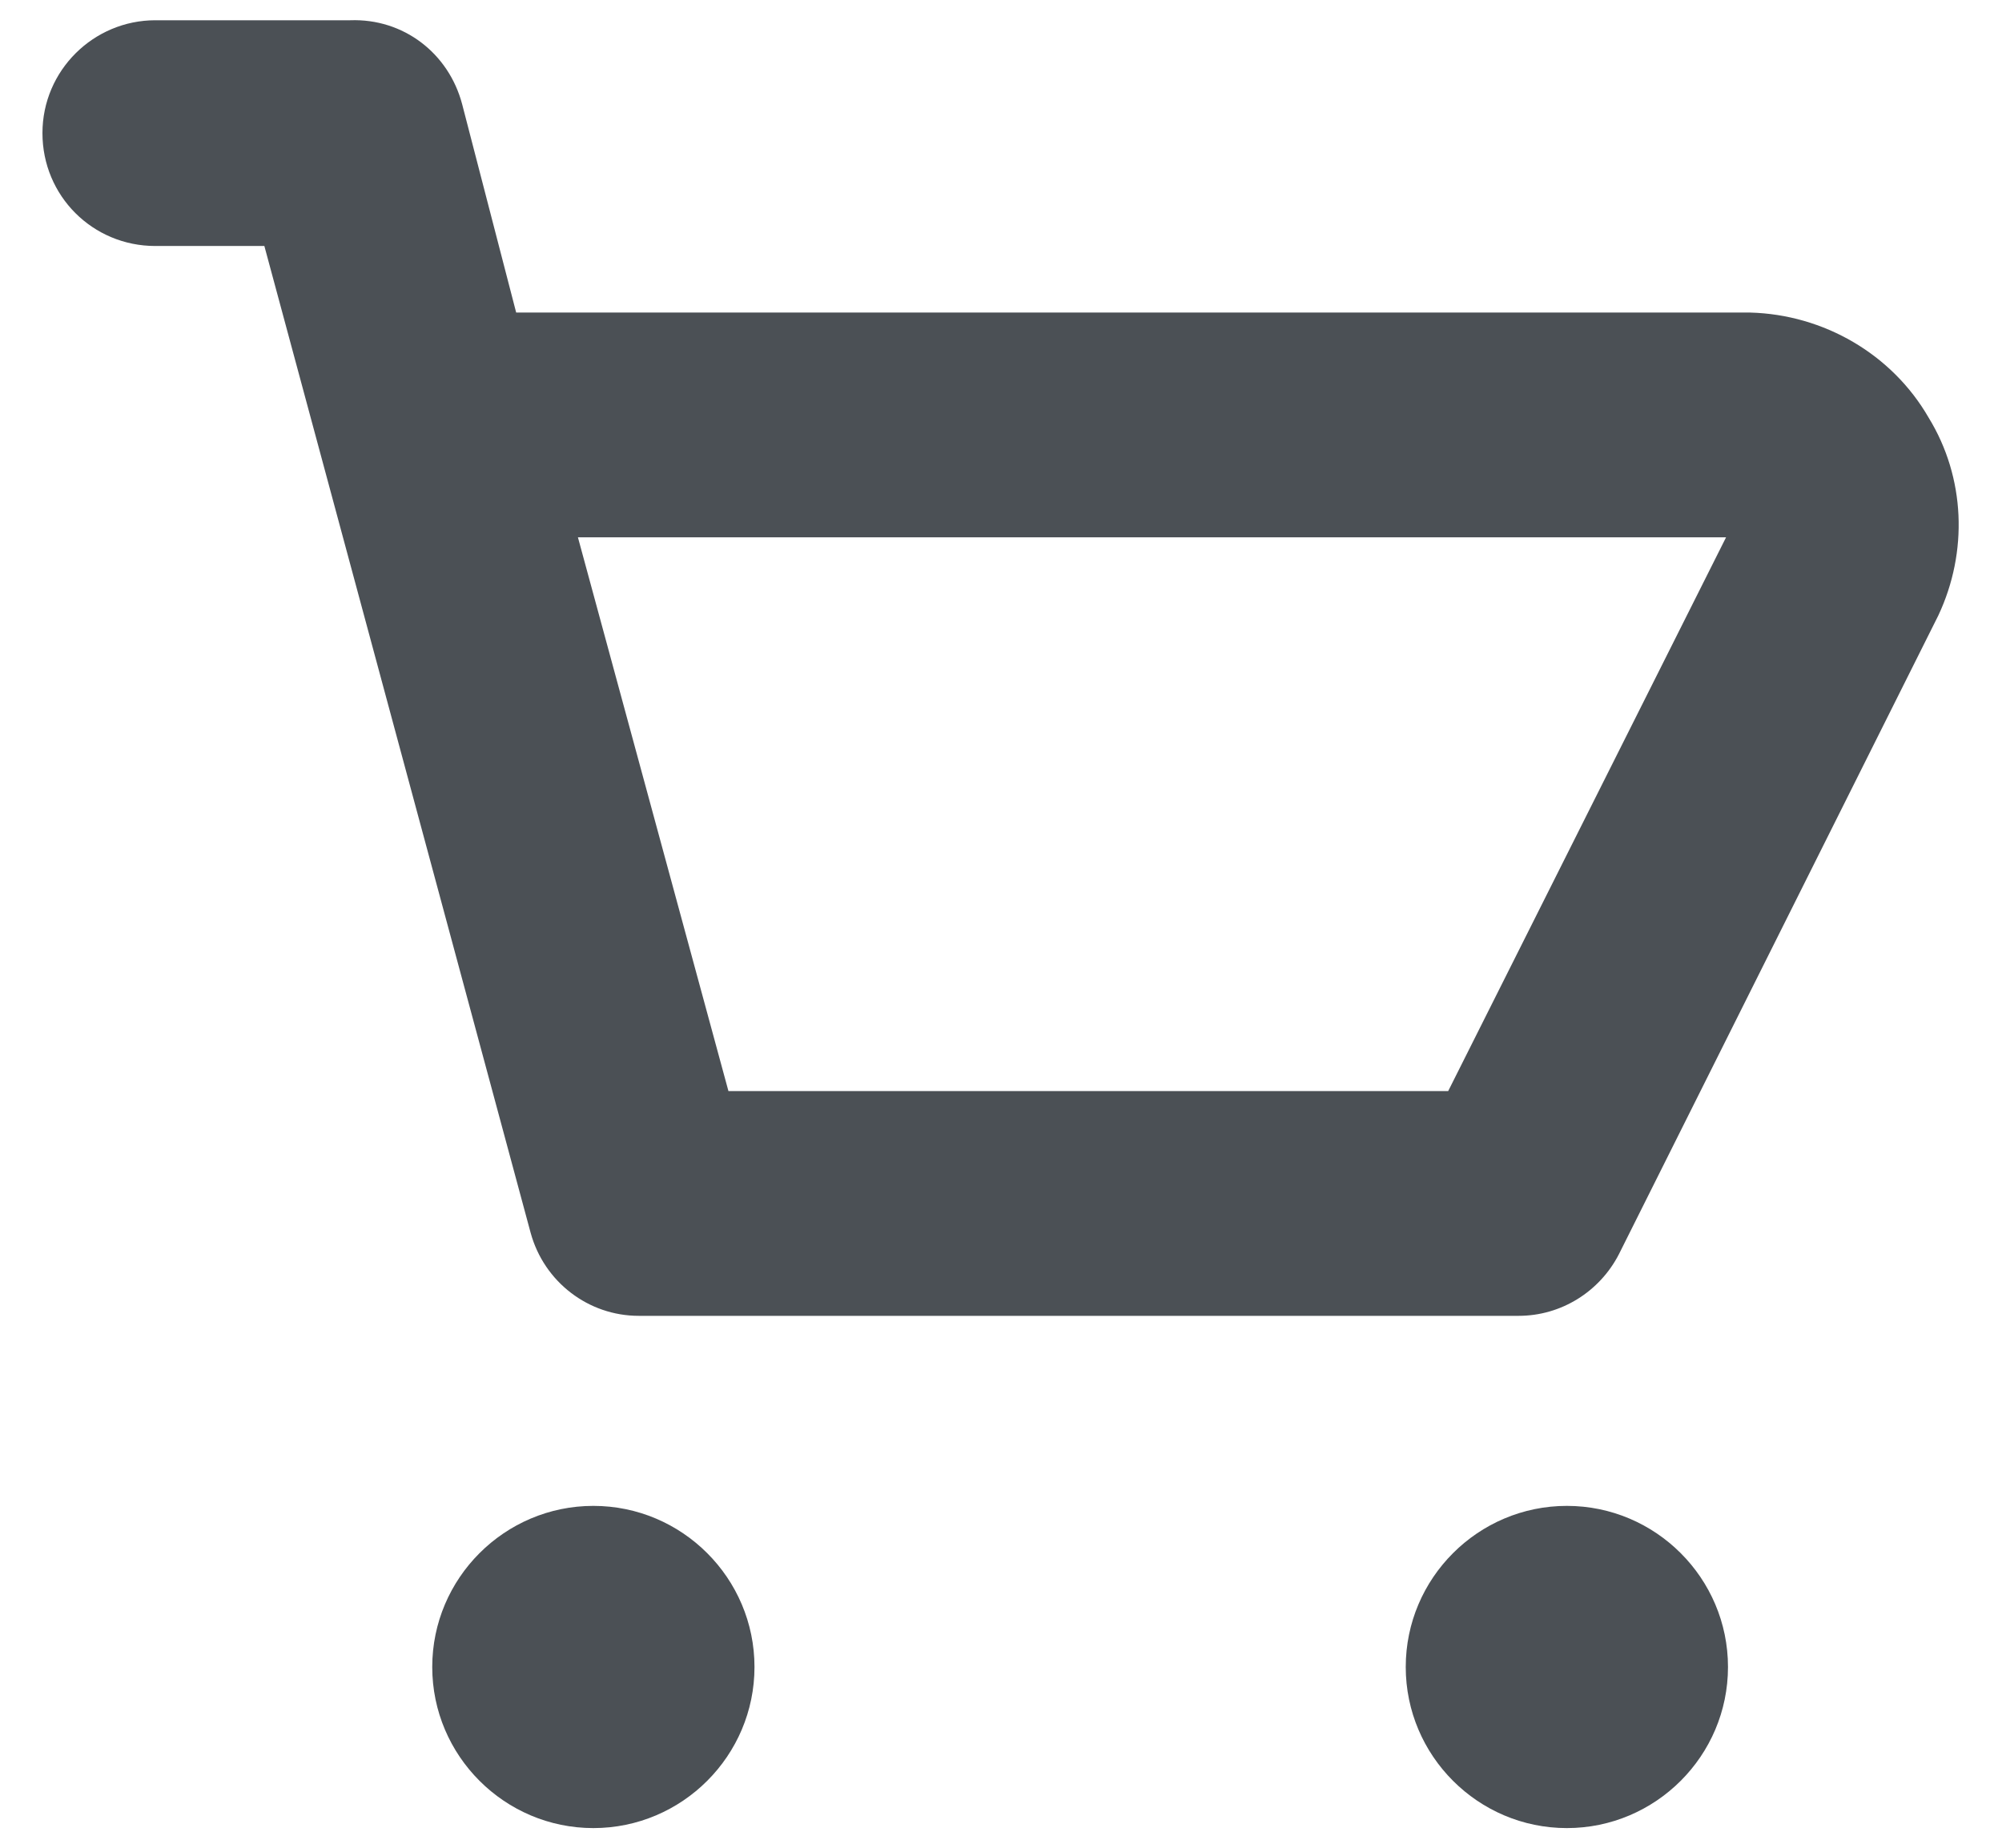
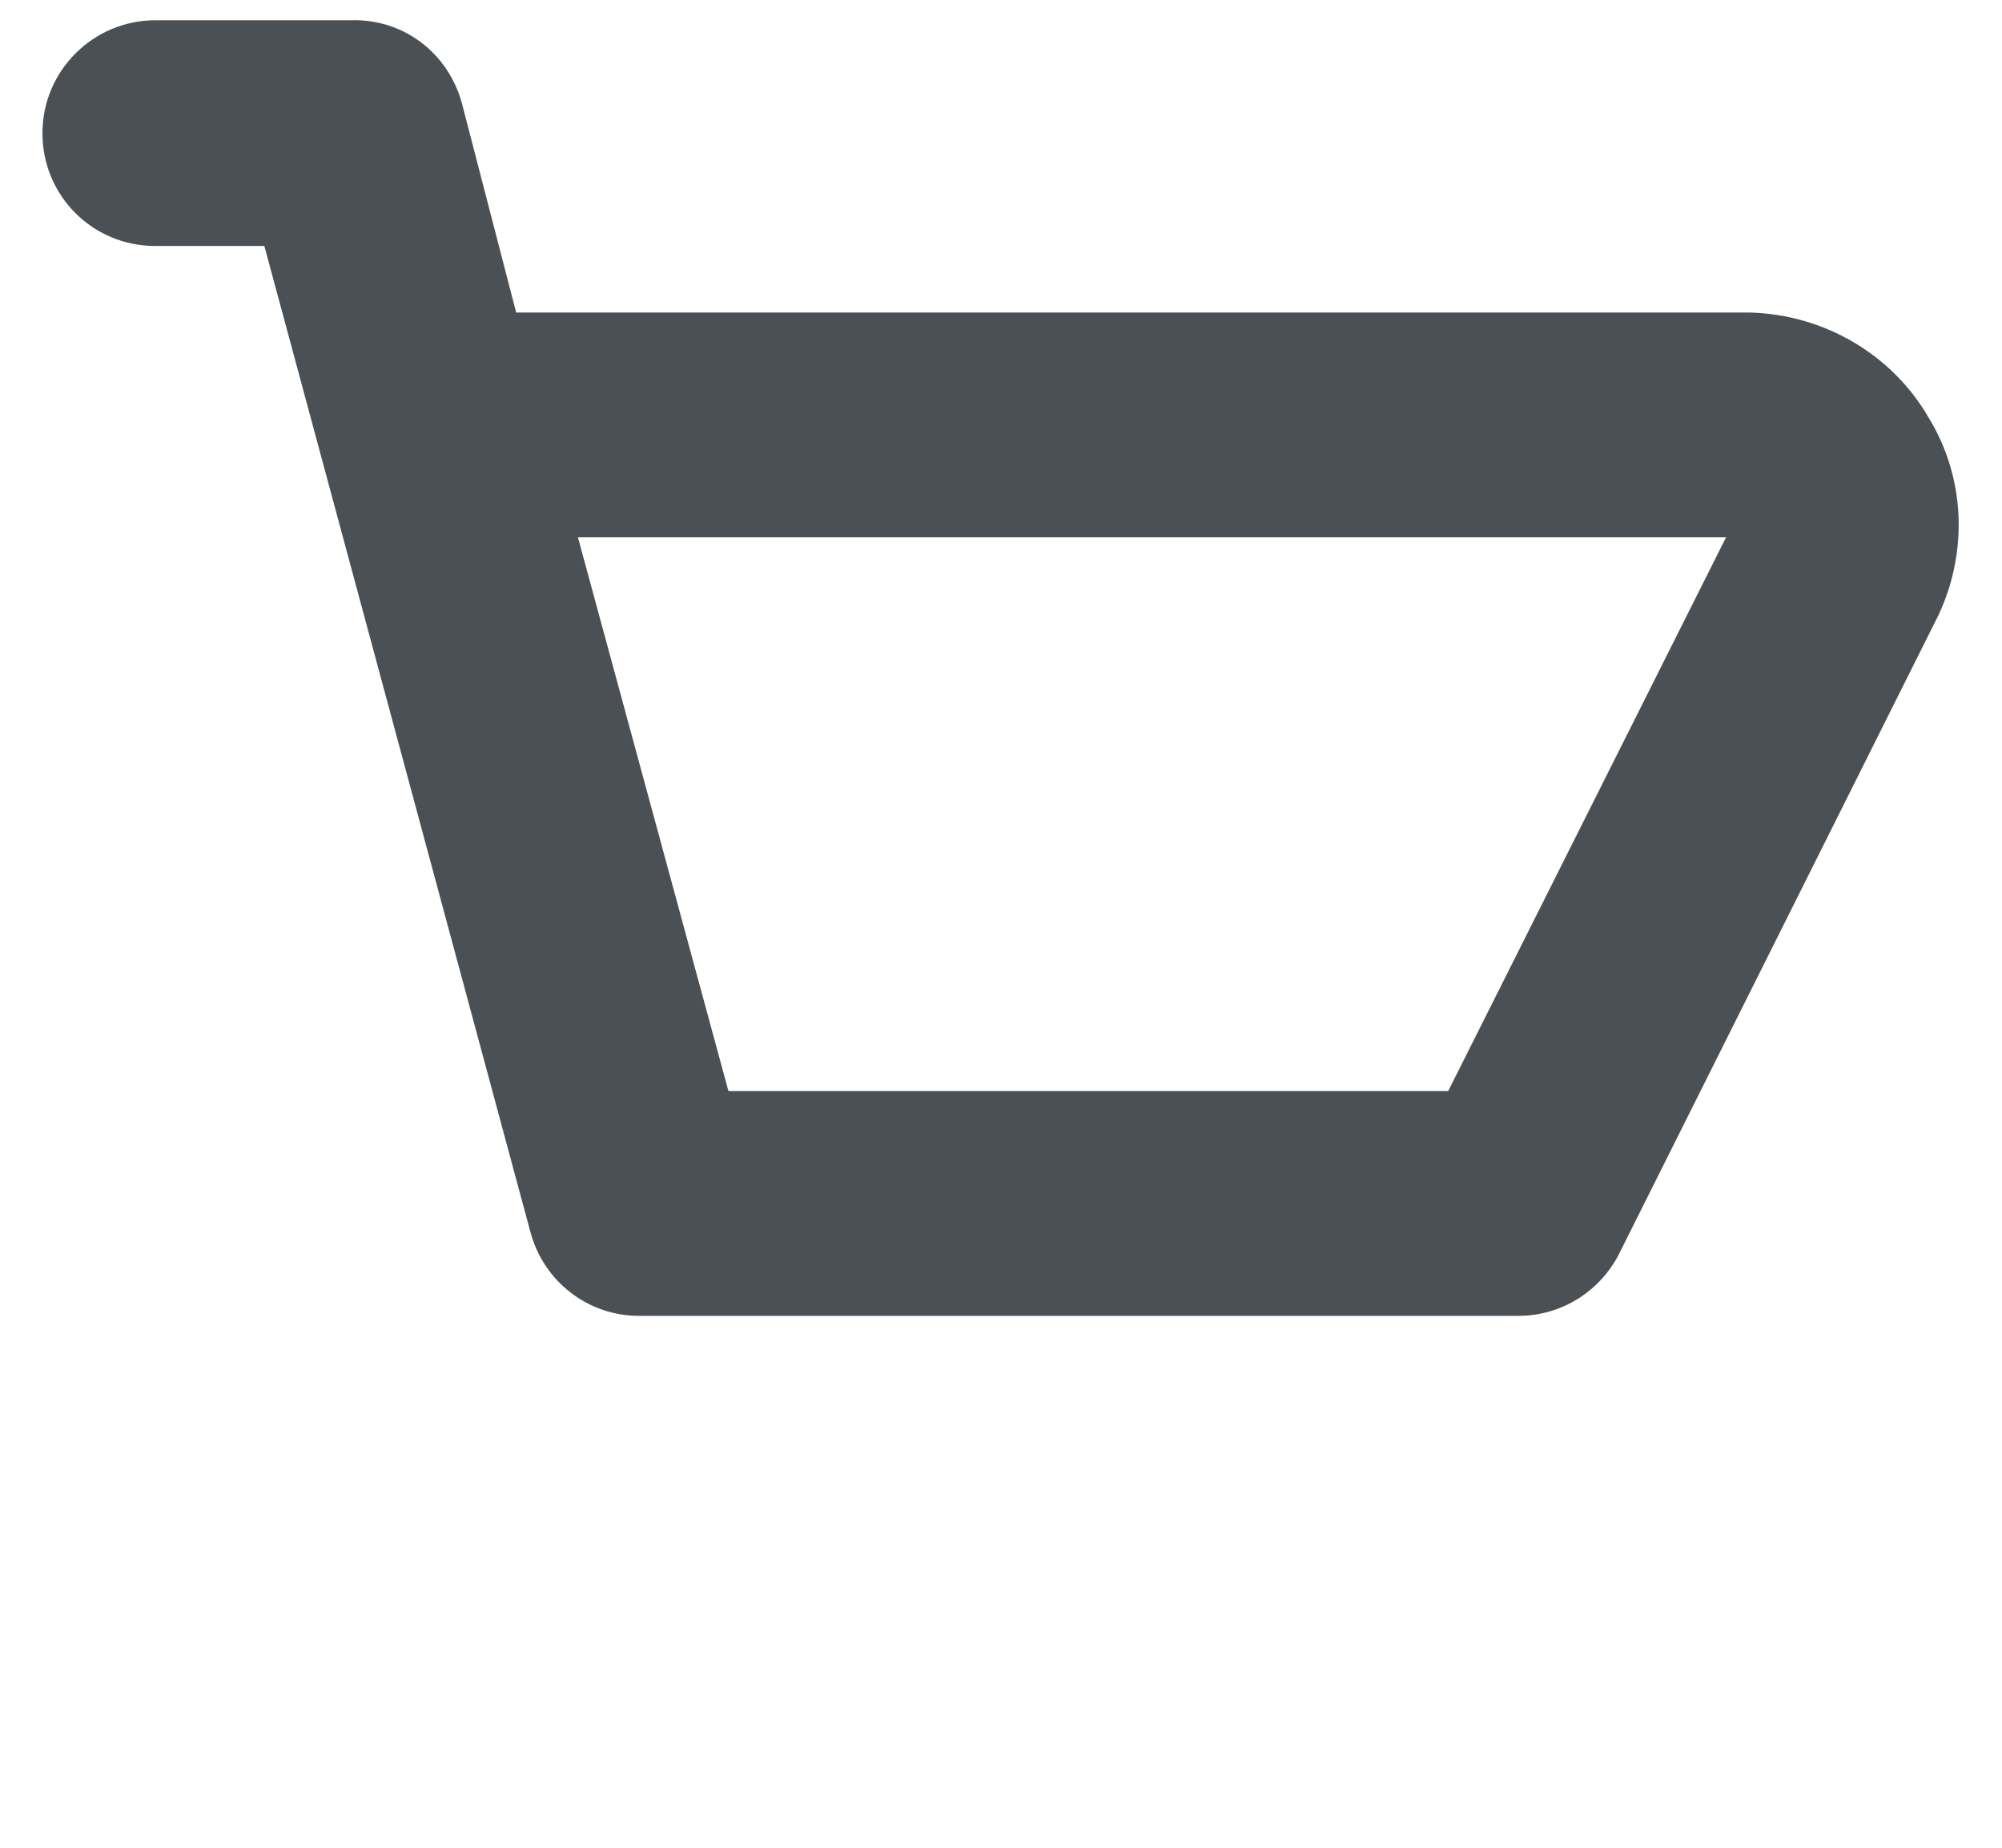
<svg xmlns="http://www.w3.org/2000/svg" version="1.1" id="Vrstva_1" x="0px" y="0px" viewBox="0 0 20.75 19.16" style="enable-background:new 0 0 20.75 19.16;" xml:space="preserve">
  <style type="text/css">
	.st0{fill:#4B5055;}
</style>
  <g>
-     <path class="st0" d="M6.15,15.61c-0.92,0-1.67,0.75-1.67,1.67s0.75,1.67,1.67,1.67s1.67-0.75,1.67-1.67S7.07,15.61,6.15,15.61z" />
-     <path class="st0" d="M16.24,15.61c-0.92,0-1.67,0.75-1.67,1.67s0.75,1.67,1.67,1.67c0.92,0,1.67-0.75,1.67-1.67   S17.16,15.61,16.24,15.61z" />
    <path class="st0" d="M19.99,4.33c-0.38-0.66-1.09-1.07-1.85-1.09H5.35L4.79,1.08C4.65,0.55,4.18,0.19,3.63,0.21H1.61   c-0.64,0-1.17,0.52-1.17,1.17s0.52,1.17,1.17,1.17h1.13L5.5,12.78c0.14,0.51,0.6,0.86,1.12,0.86c0.01,0,0.03,0,0.04,0h9.08   c0.44,0,0.84-0.25,1.04-0.64l3.31-6.62C20.4,5.72,20.37,4.95,19.99,4.33z M15.01,11.31H7.55L5.99,5.57h11.9L15.01,11.31z" />
  </g>
</svg>